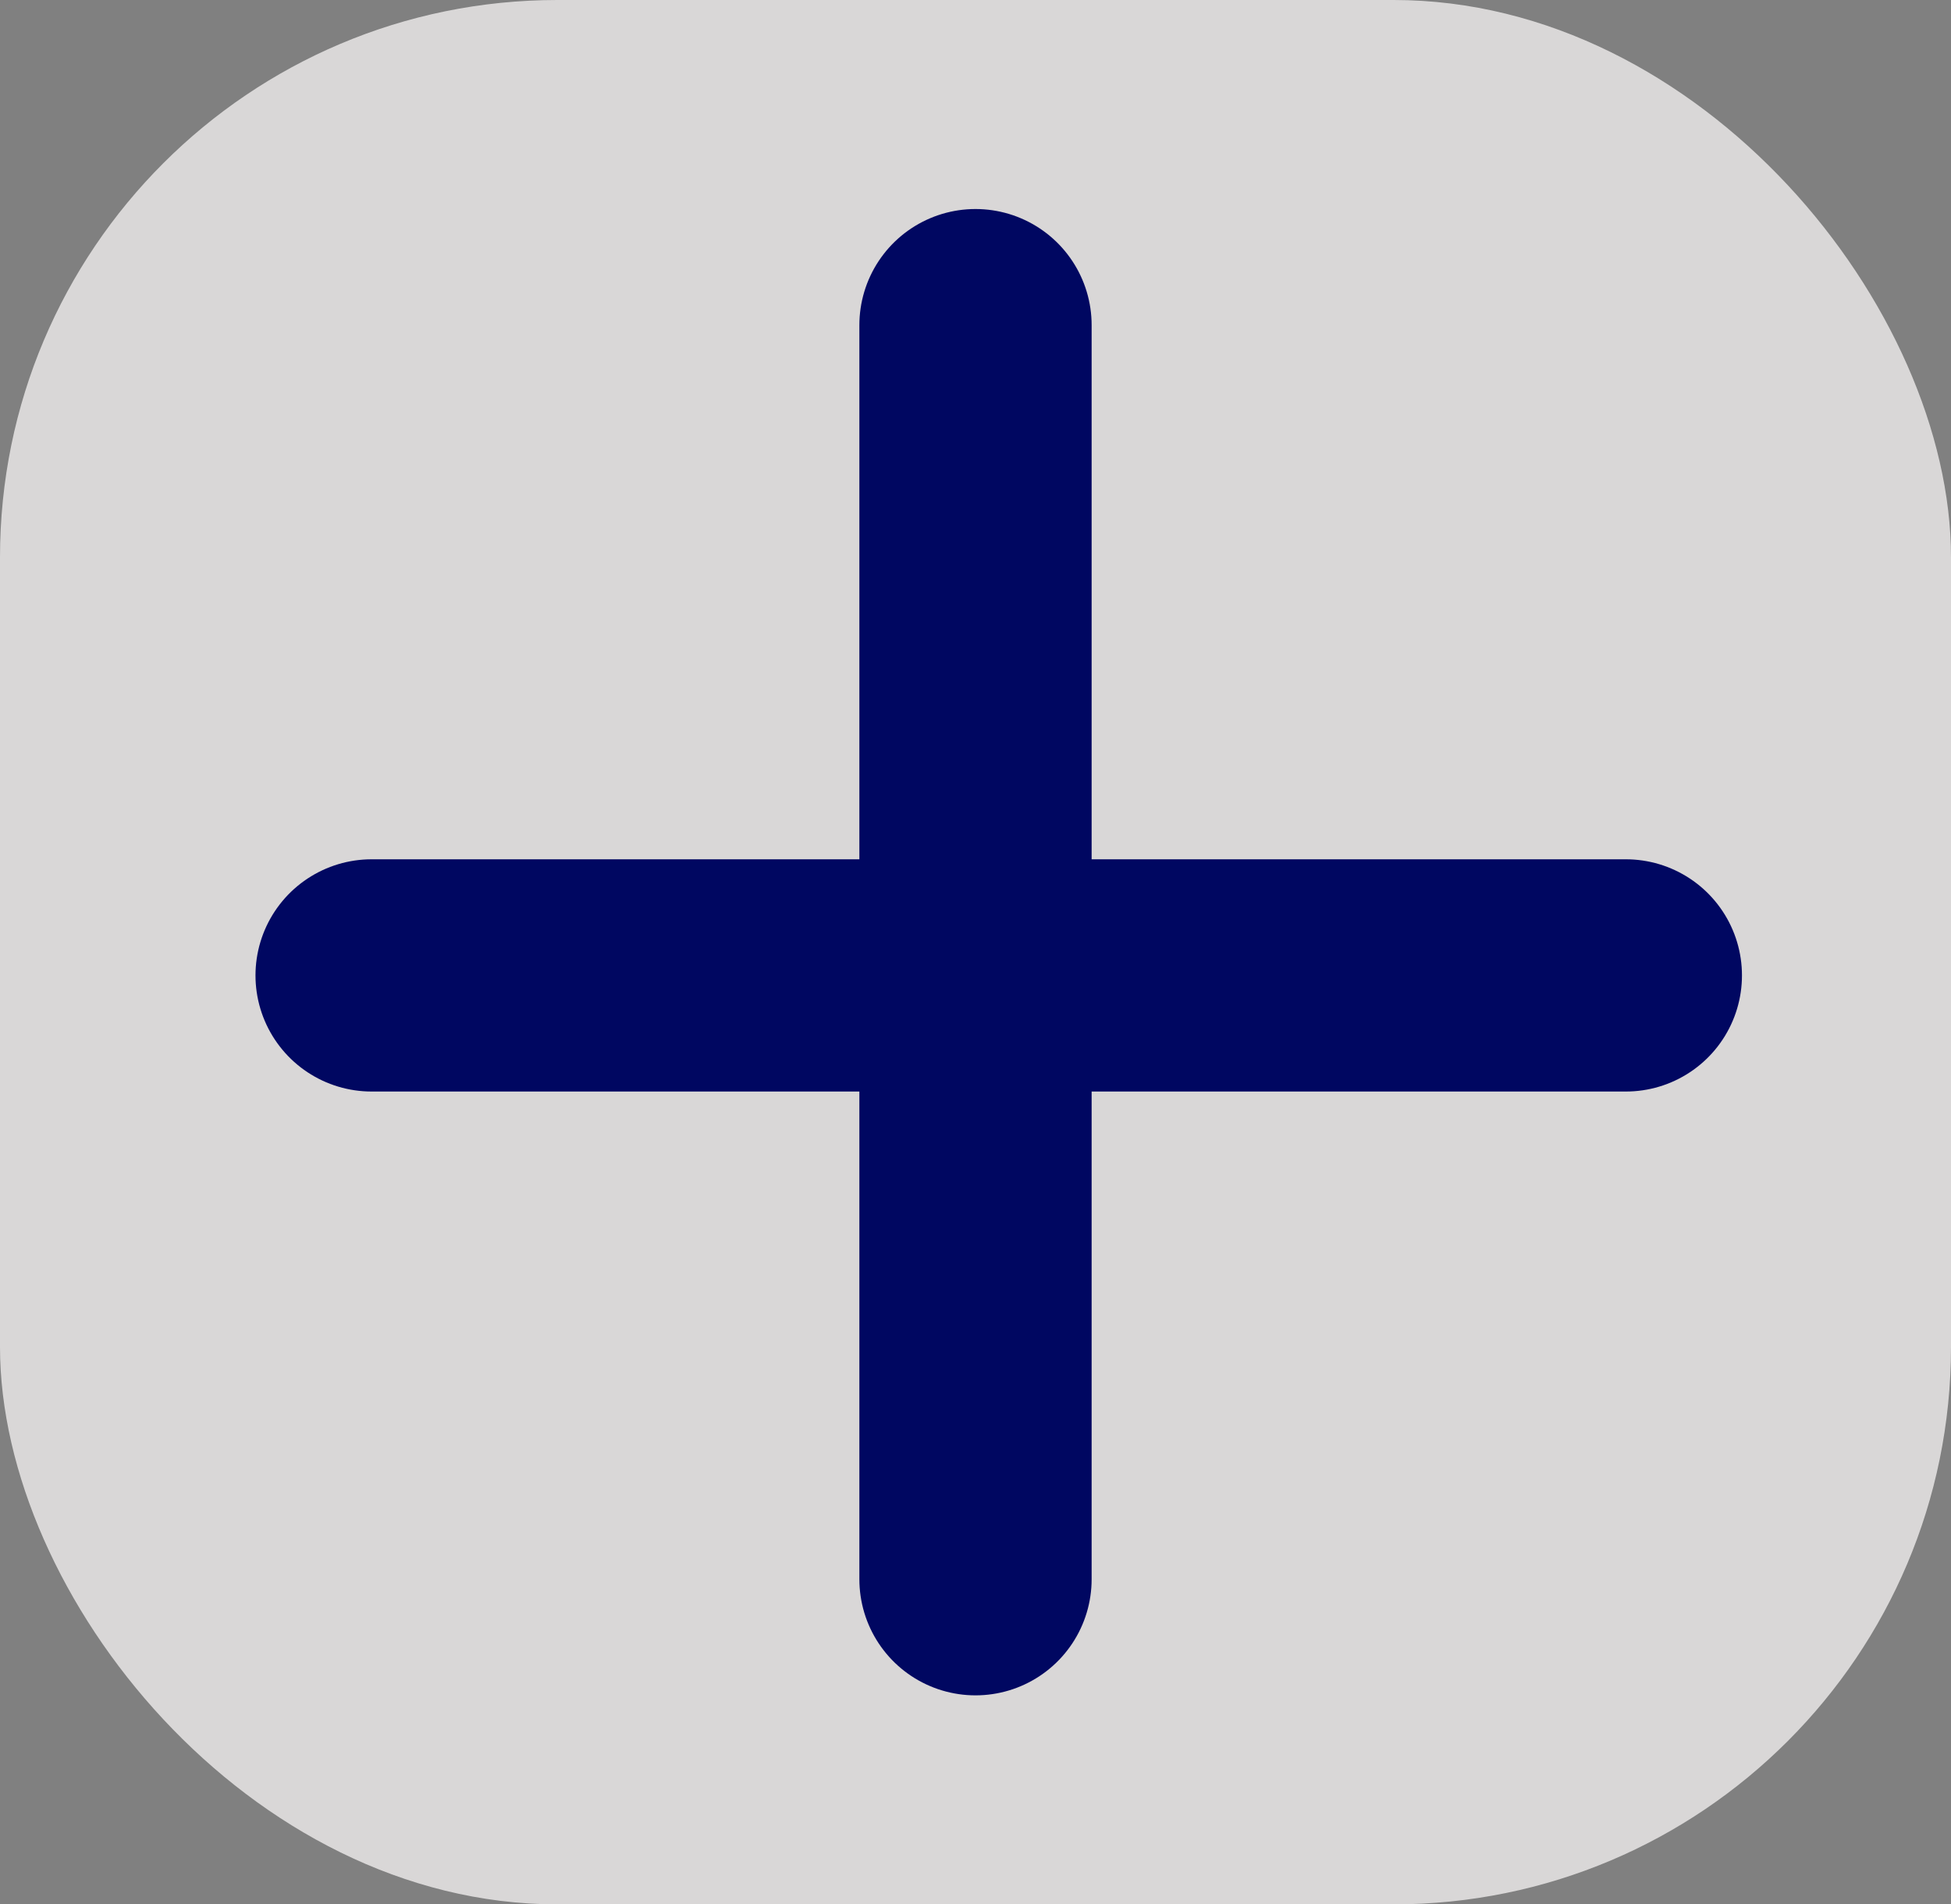
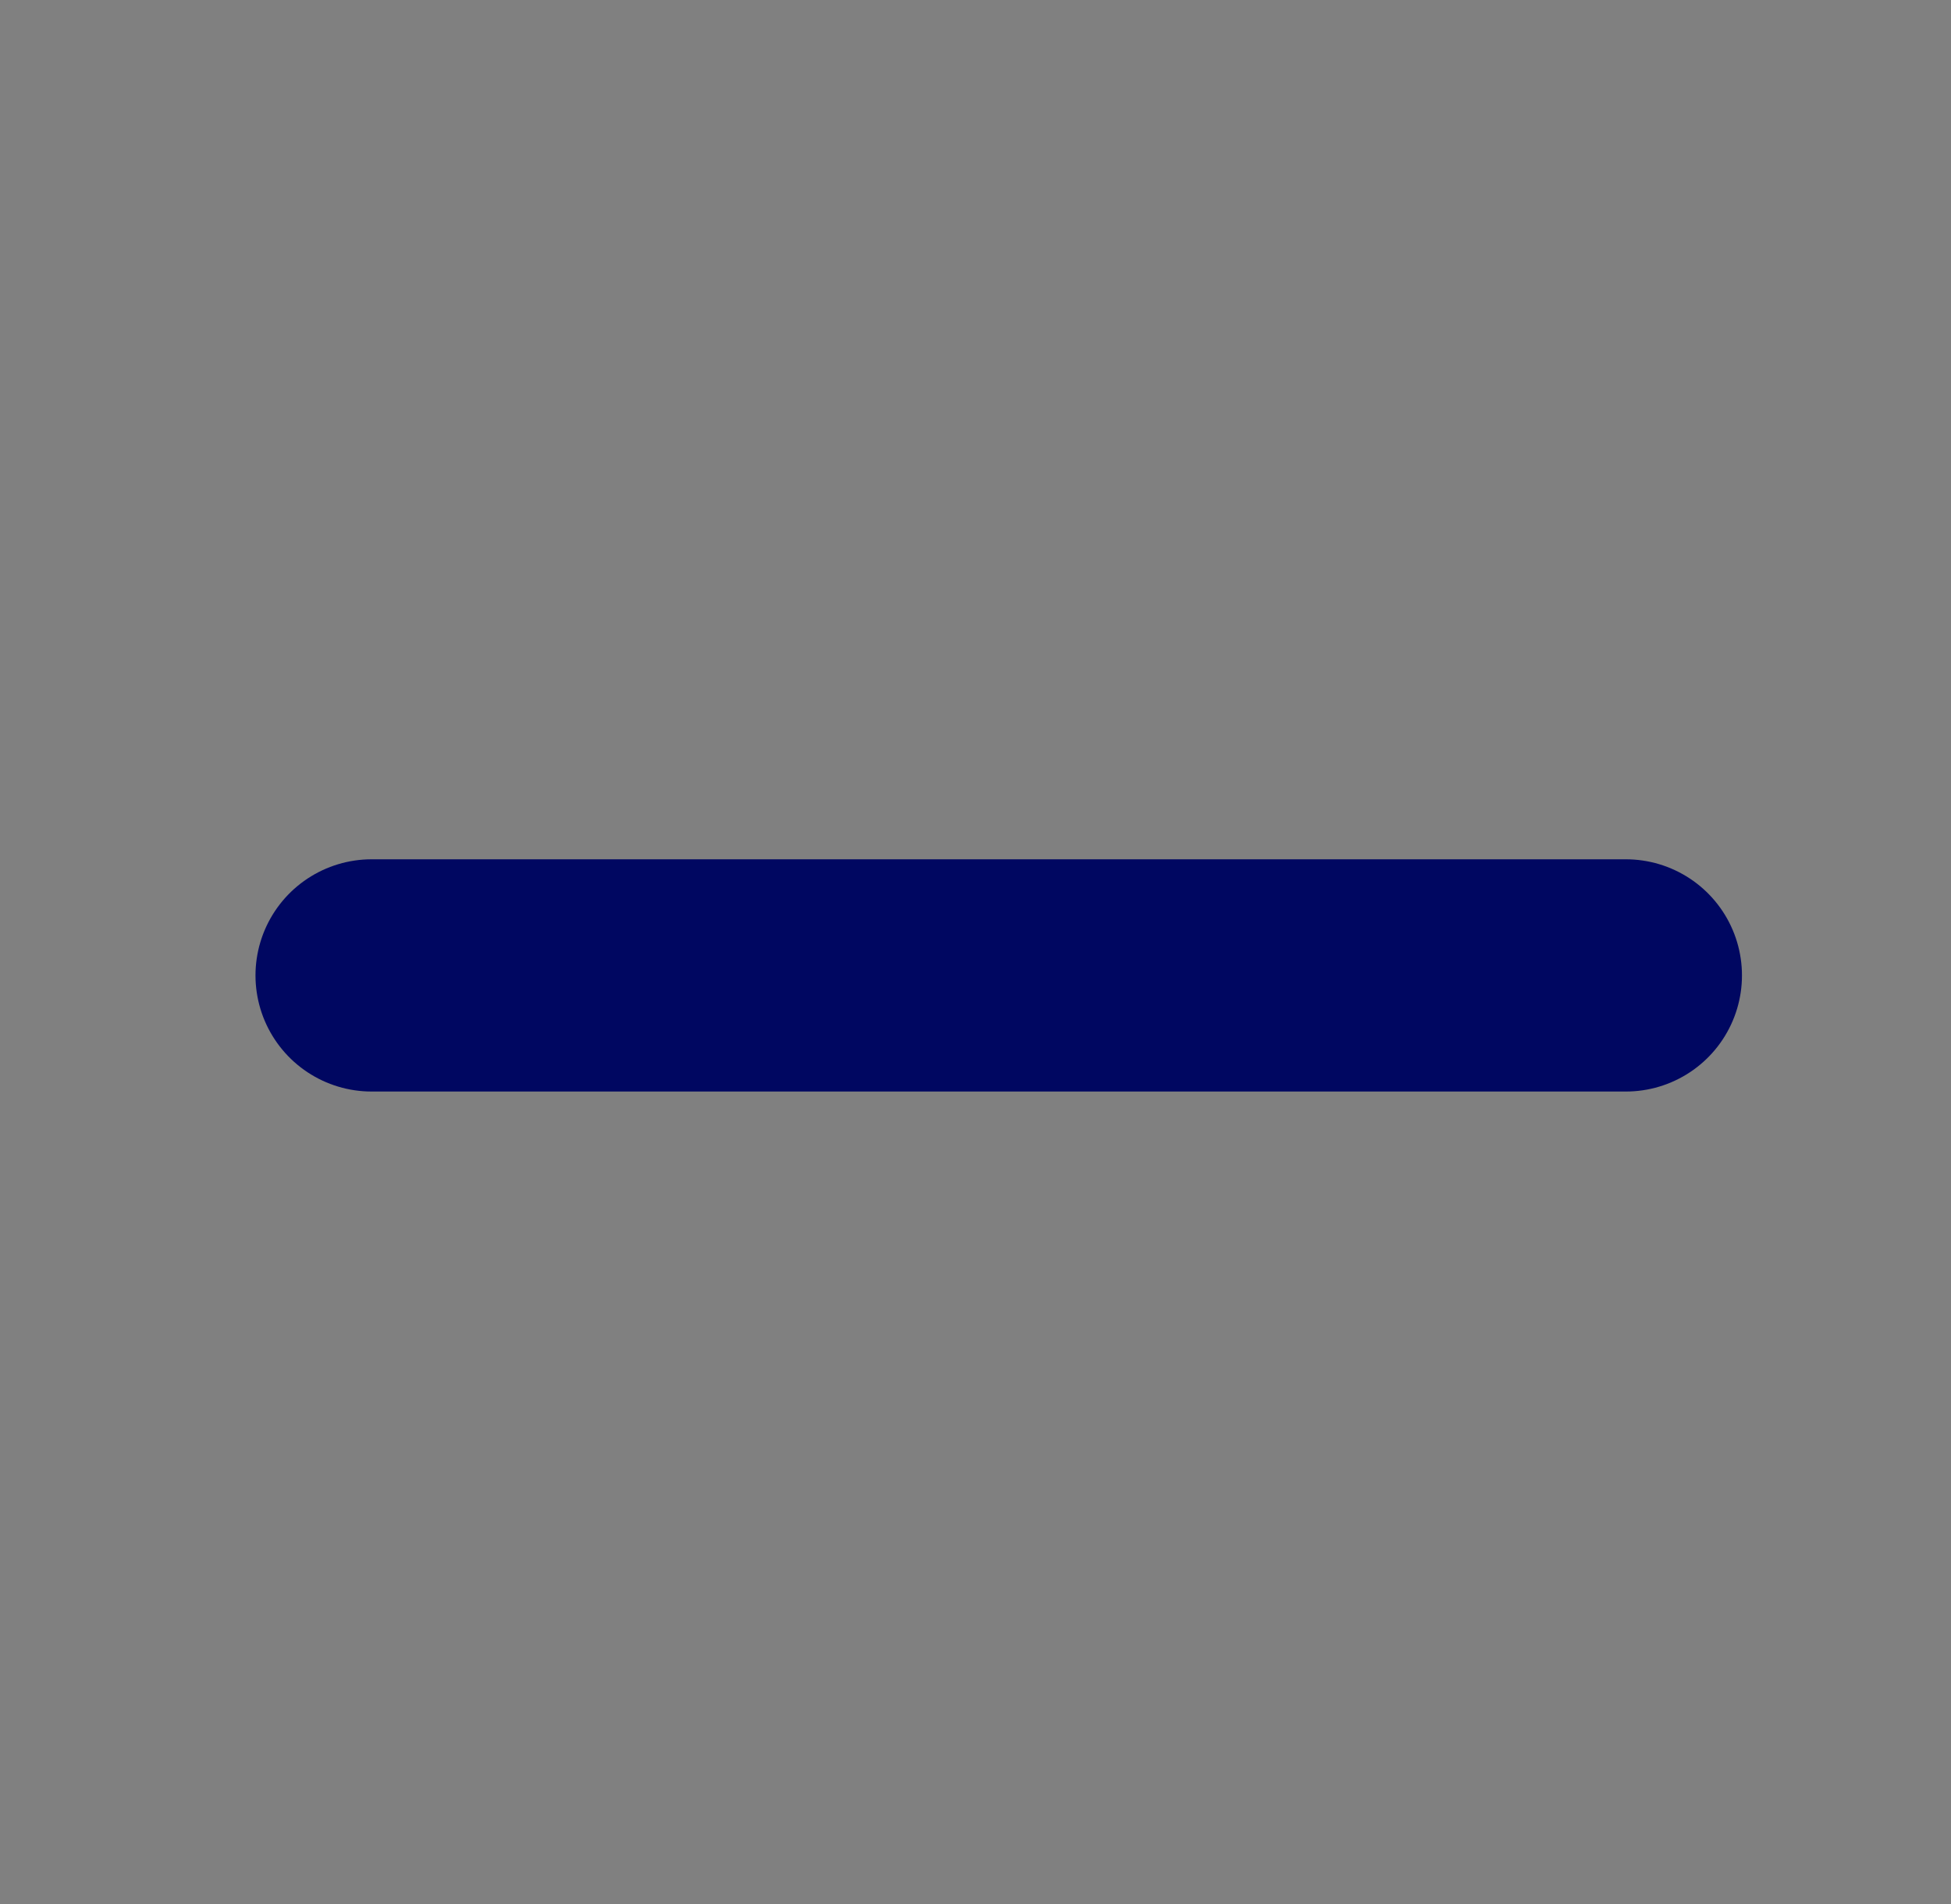
<svg xmlns="http://www.w3.org/2000/svg" width="42" height="41" viewBox="0 0 42 41" fill="none">
  <rect x="0" y="0" width="42" height="41" fill="#808080" stroke="none" />
-   <rect width="42" height="41" rx="12" fill="#FFFCFC" fill-opacity="0.7" />
-   <path d="M21 7V34" stroke="#000761" stroke-width="5" stroke-linecap="round" />
  <path d="M8 21L35 21" stroke="#000761" stroke-width="5" stroke-linecap="round" />
</svg>